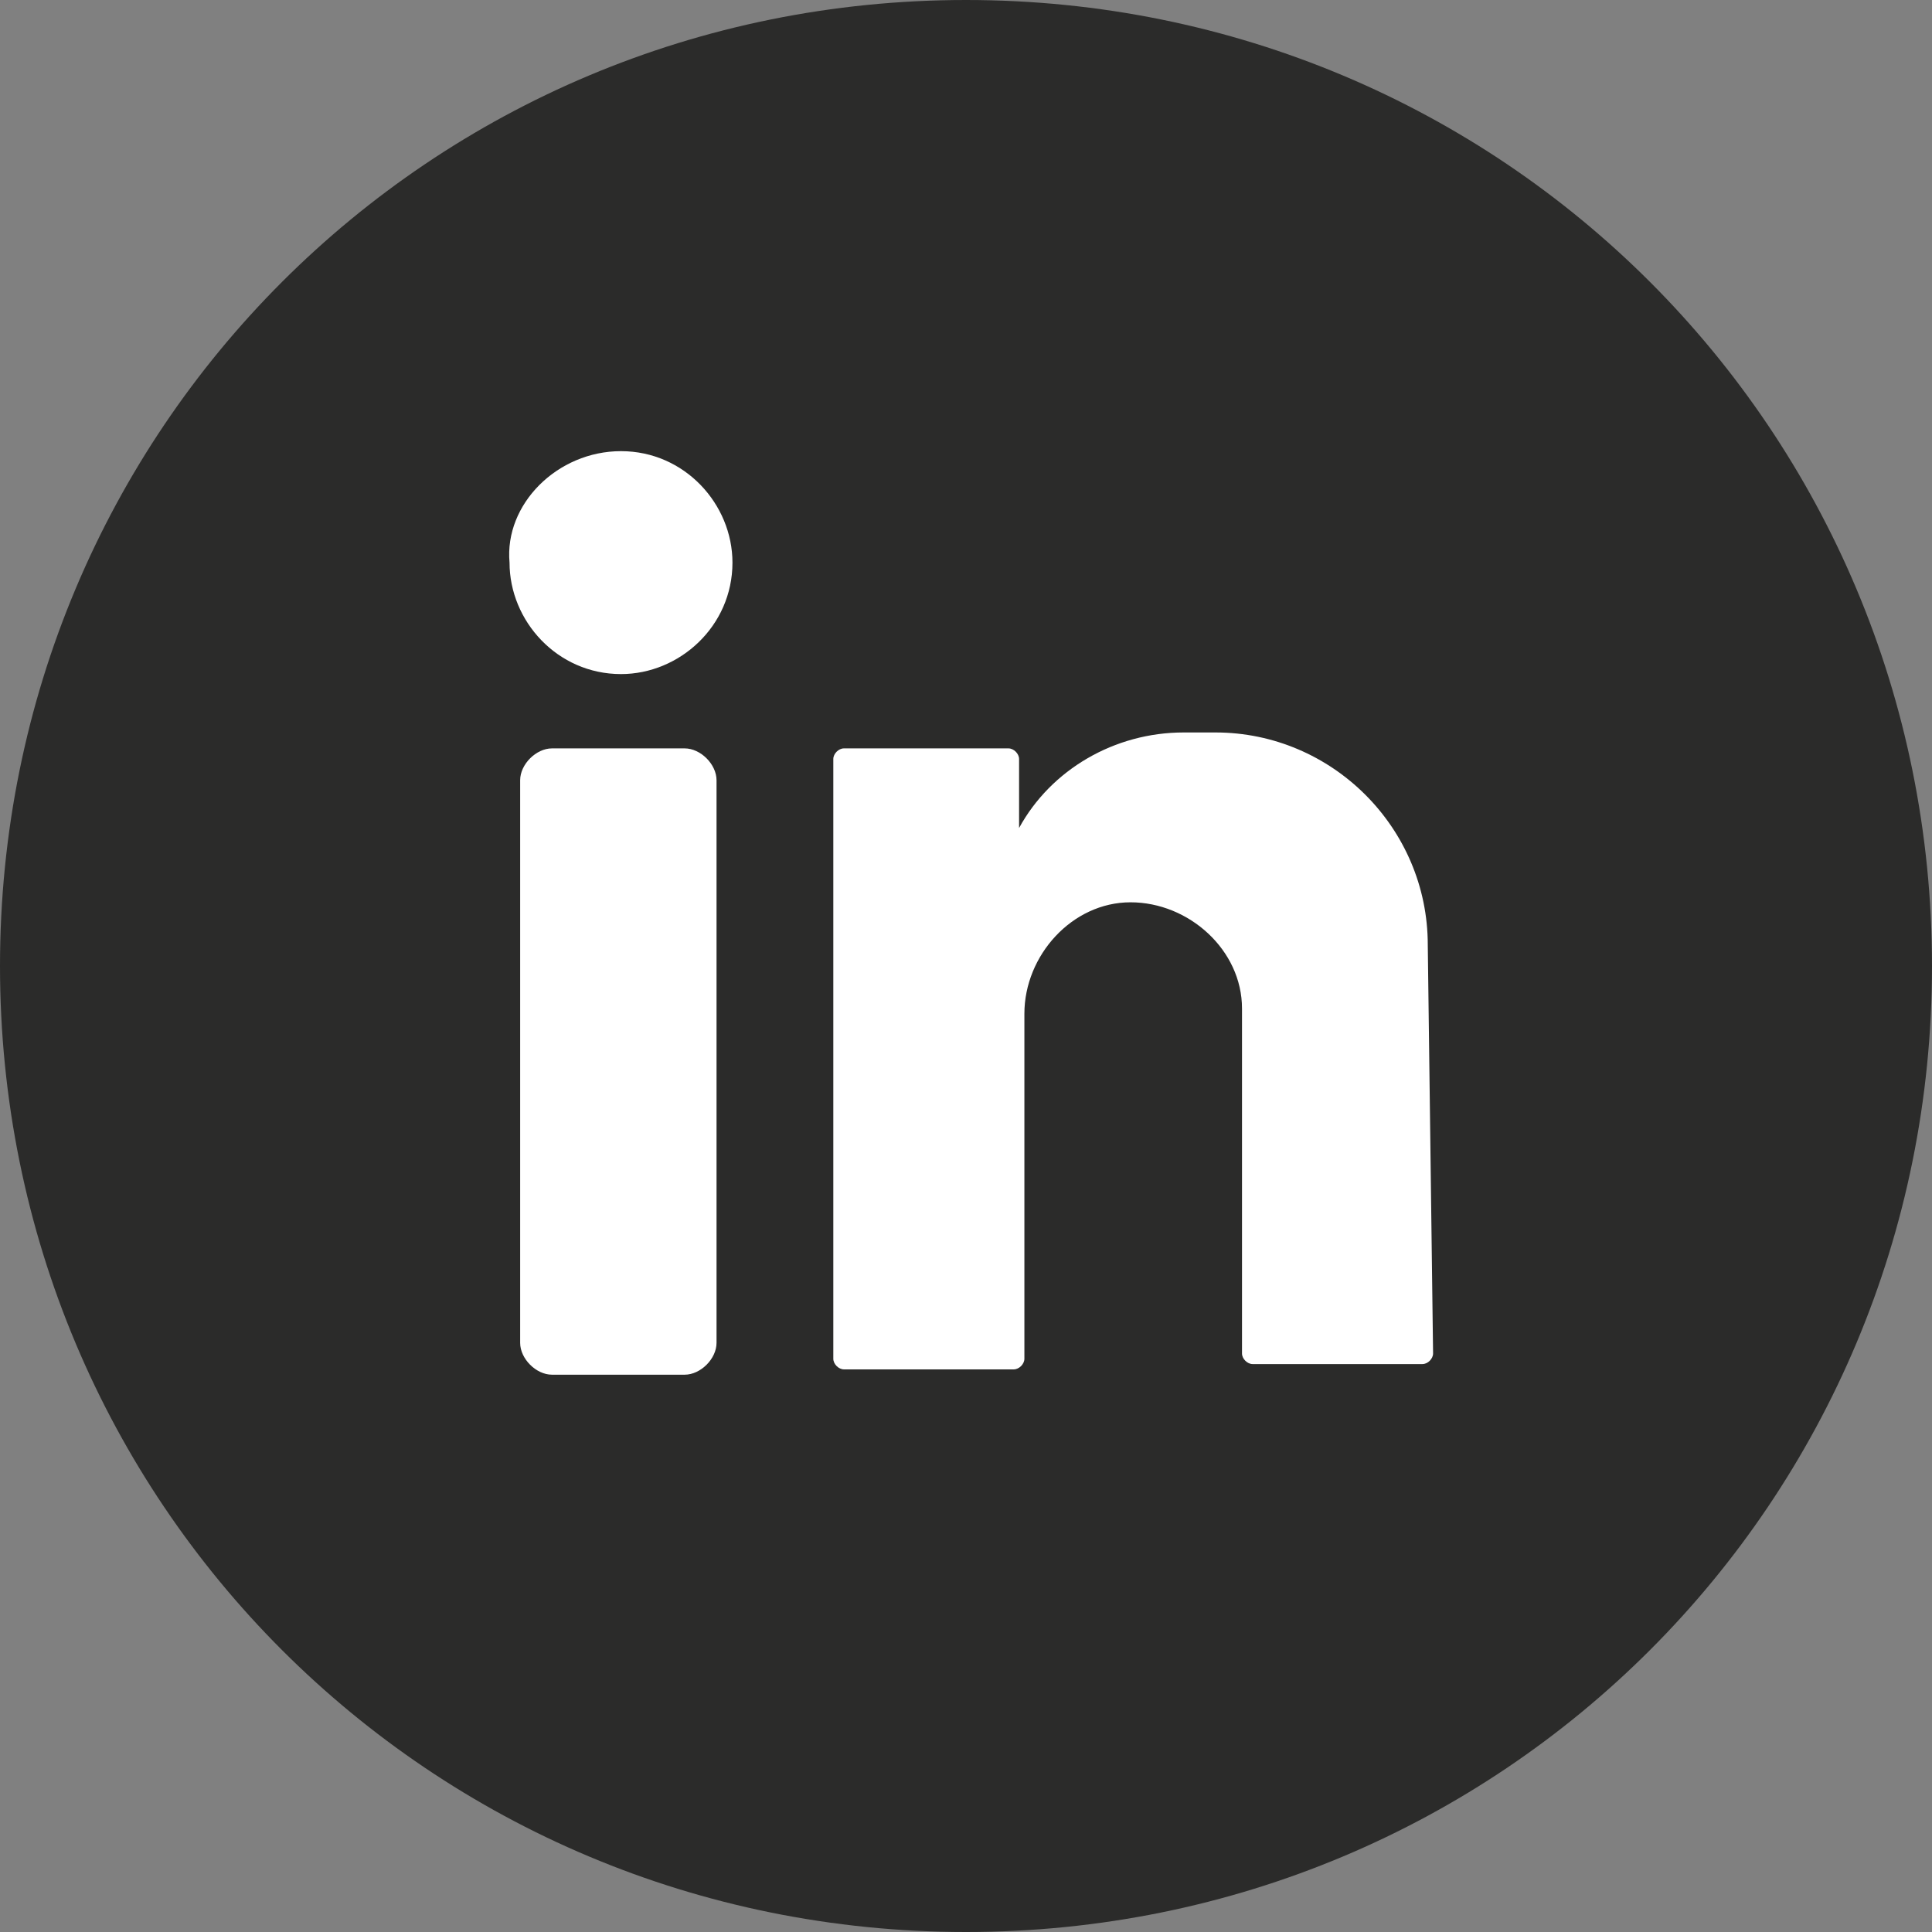
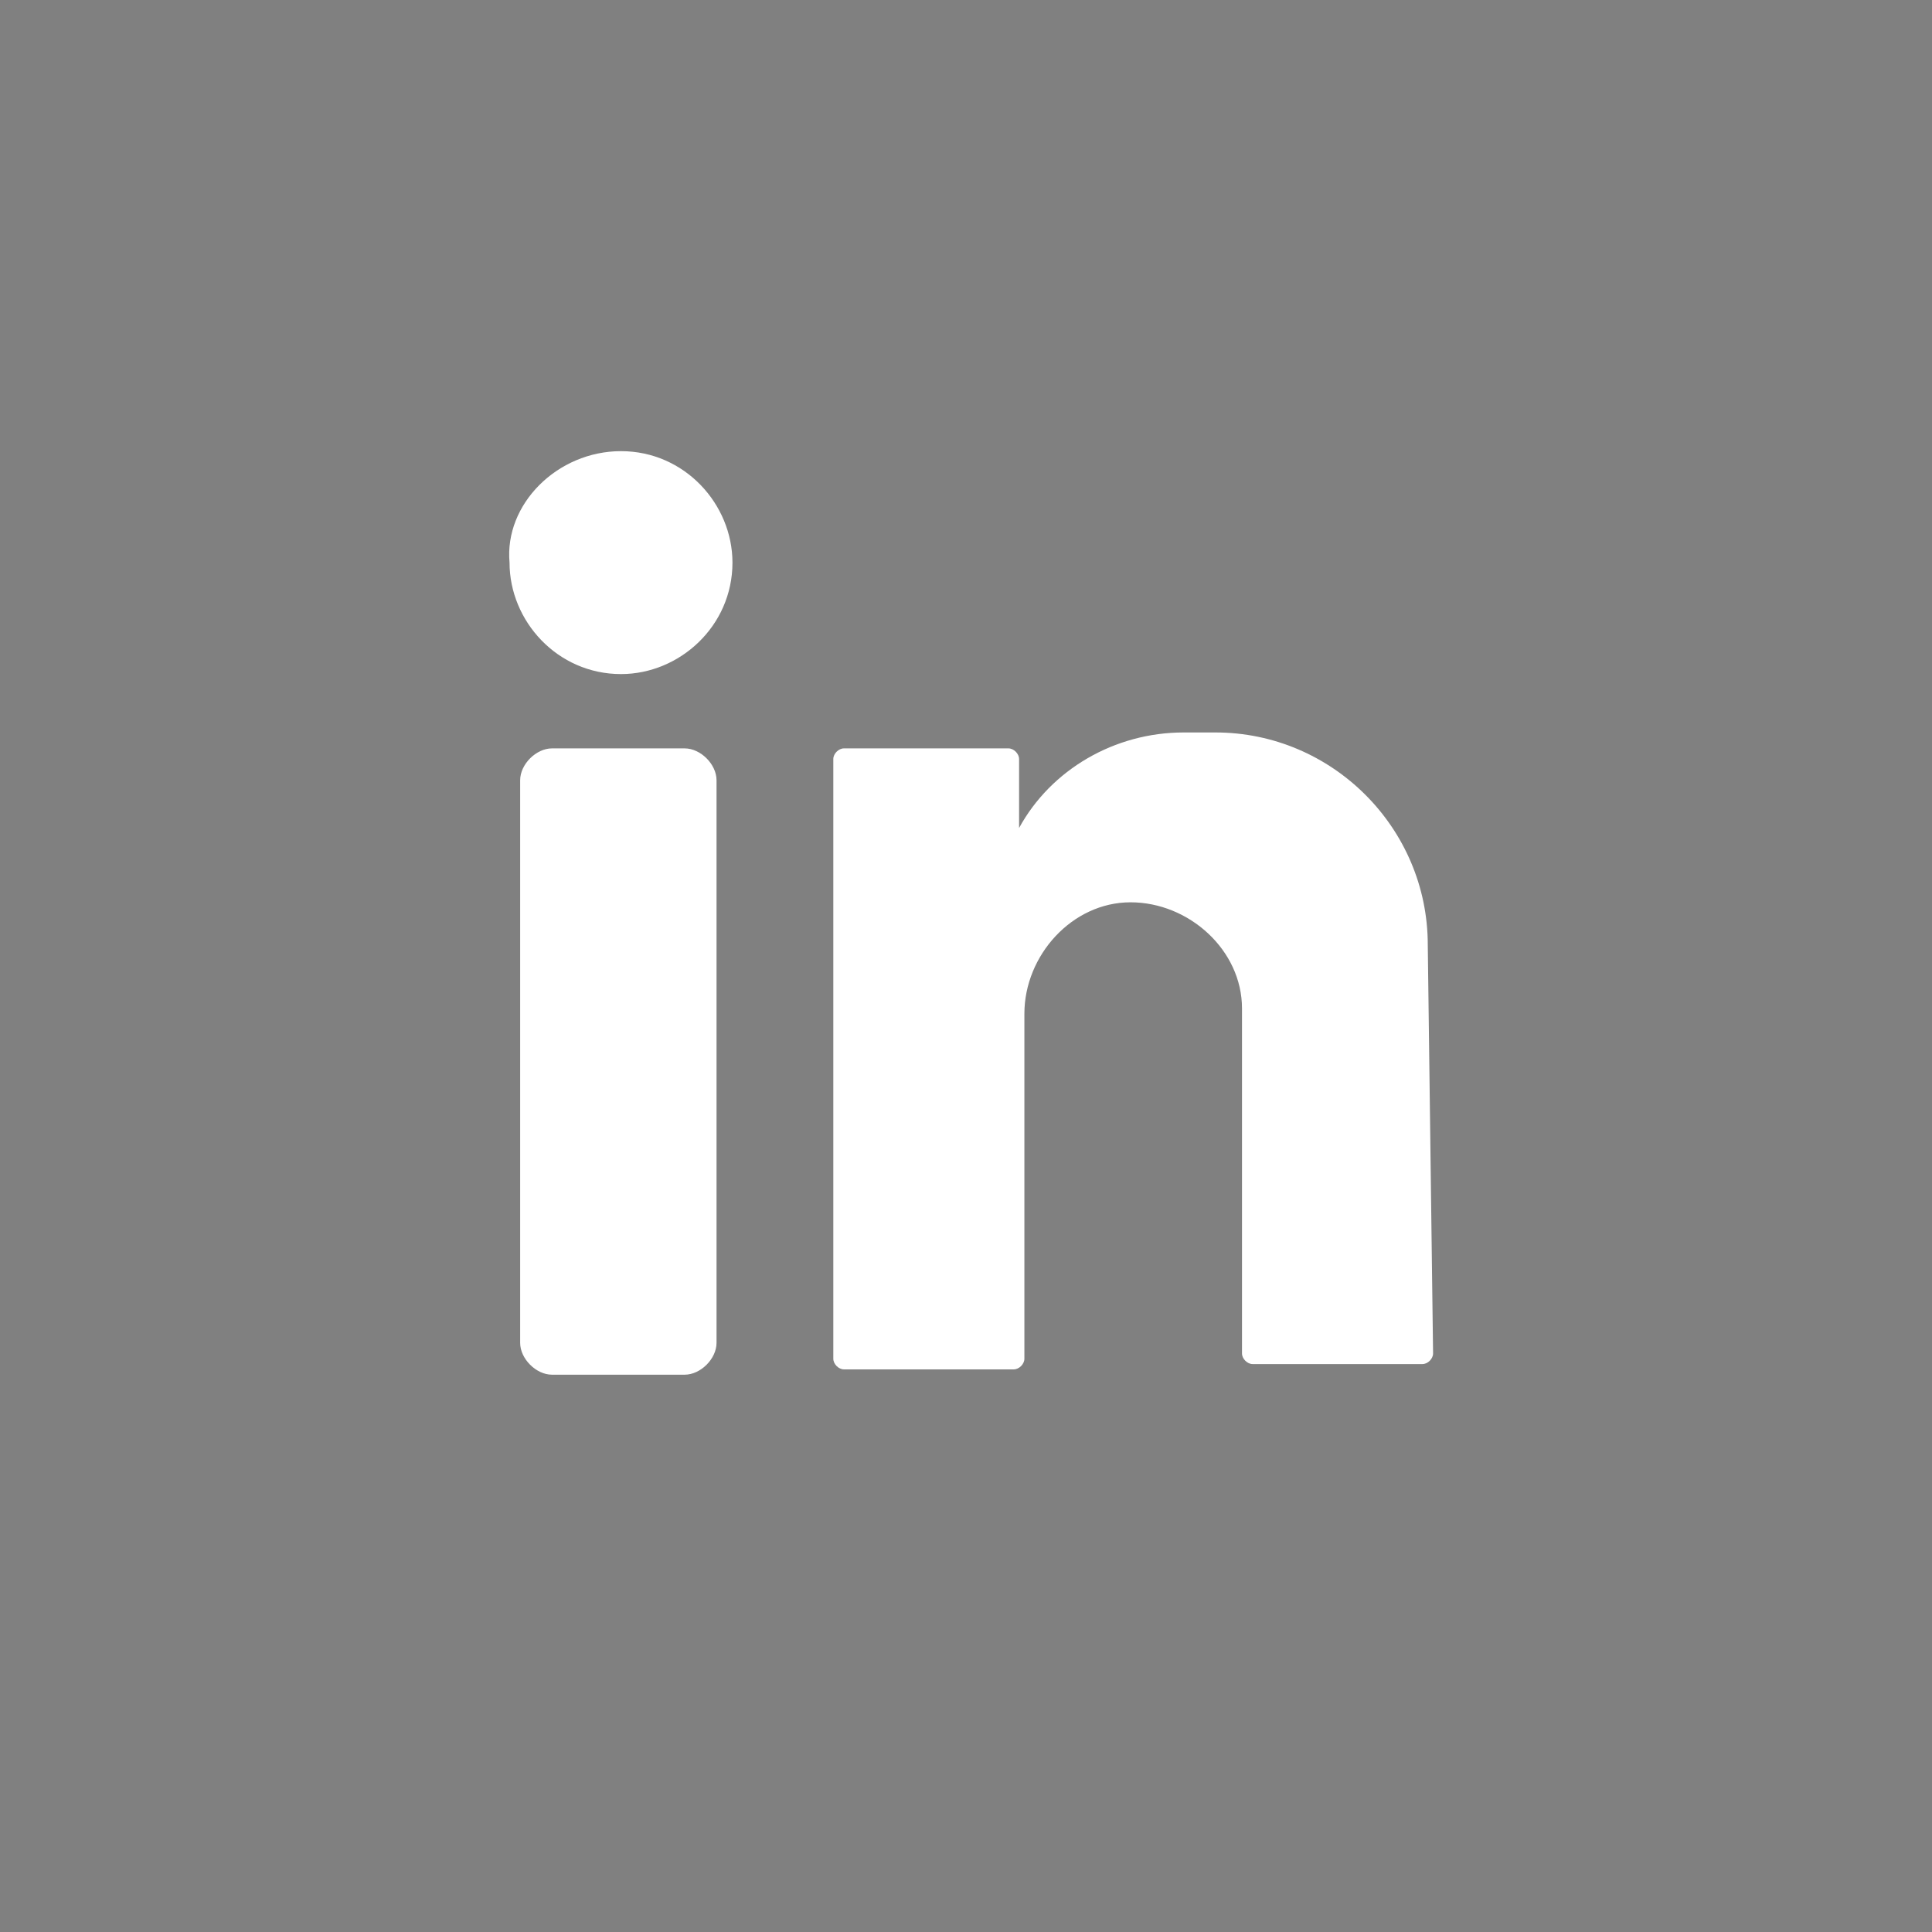
<svg xmlns="http://www.w3.org/2000/svg" version="1.1" id="Layer_1" x="0px" y="0px" viewBox="0 0 36.4 36.4" style="enable-background:new 0 0 36.4 36.4;" xml:space="preserve">
  <rect x="0" y="0" width="36.4" height="36.4" fill="#808080" stroke="none" />
  <style type="text/css">
	.st0{fill:#2B2B2A;}
	.st1{fill:#FFFFFF;}
</style>
-   <path class="st0" d="M18.2,0C8.1,0,0,8.1,0,18.2s8.1,18.2,18.2,18.2c10.1,0,18.2-8.1,18.2-18.2S28.3,0,18.2,0" />
  <g id="linkedin" transform="translate(-0.071 -0.018)">
    <g id="Group" transform="translate(0.071 0.018)">
      <g id="Path">
        <path class="st1" d="M11.7,8.5c1.2,0,2.1,1,2.1,2.1c0,1.2-1,2.1-2.1,2.1c-1.2,0-2.1-1-2.1-2.1C9.5,9.5,10.5,8.5,11.7,8.5z" />
      </g>
      <g id="Path-2">
        <path class="st1" d="M12.9,25.9h-2.5c-0.3,0-0.6-0.3-0.6-0.6l0,0V14.7c0-0.3,0.3-0.6,0.6-0.6l0,0h2.5c0.3,0,0.6,0.3,0.6,0.6v10.6     C13.5,25.6,13.2,25.9,12.9,25.9z" />
      </g>
      <g id="Path-3">
        <path class="st1" d="M26.9,17.8c0-2.2-1.8-4-4-4l0,0h-0.6c-1.3,0-2.5,0.7-3.1,1.8l0,0v-1.3c0-0.1-0.1-0.2-0.2-0.2l0,0h-3.1     c-0.1,0-0.2,0.1-0.2,0.2l0,0v11.3c0,0.1,0.1,0.2,0.2,0.2l0,0h3.2c0.1,0,0.2-0.1,0.2-0.2l0,0v-6.5c0-1.1,0.9-2.1,2-2.1     c1.1,0,2.1,0.9,2.1,2c0,0,0,0,0,0v6.5c0,0.1,0.1,0.2,0.2,0.2l0,0h3.2c0.1,0,0.2-0.1,0.2-0.2l0,0L26.9,17.8L26.9,17.8z" />
      </g>
    </g>
  </g>
</svg>